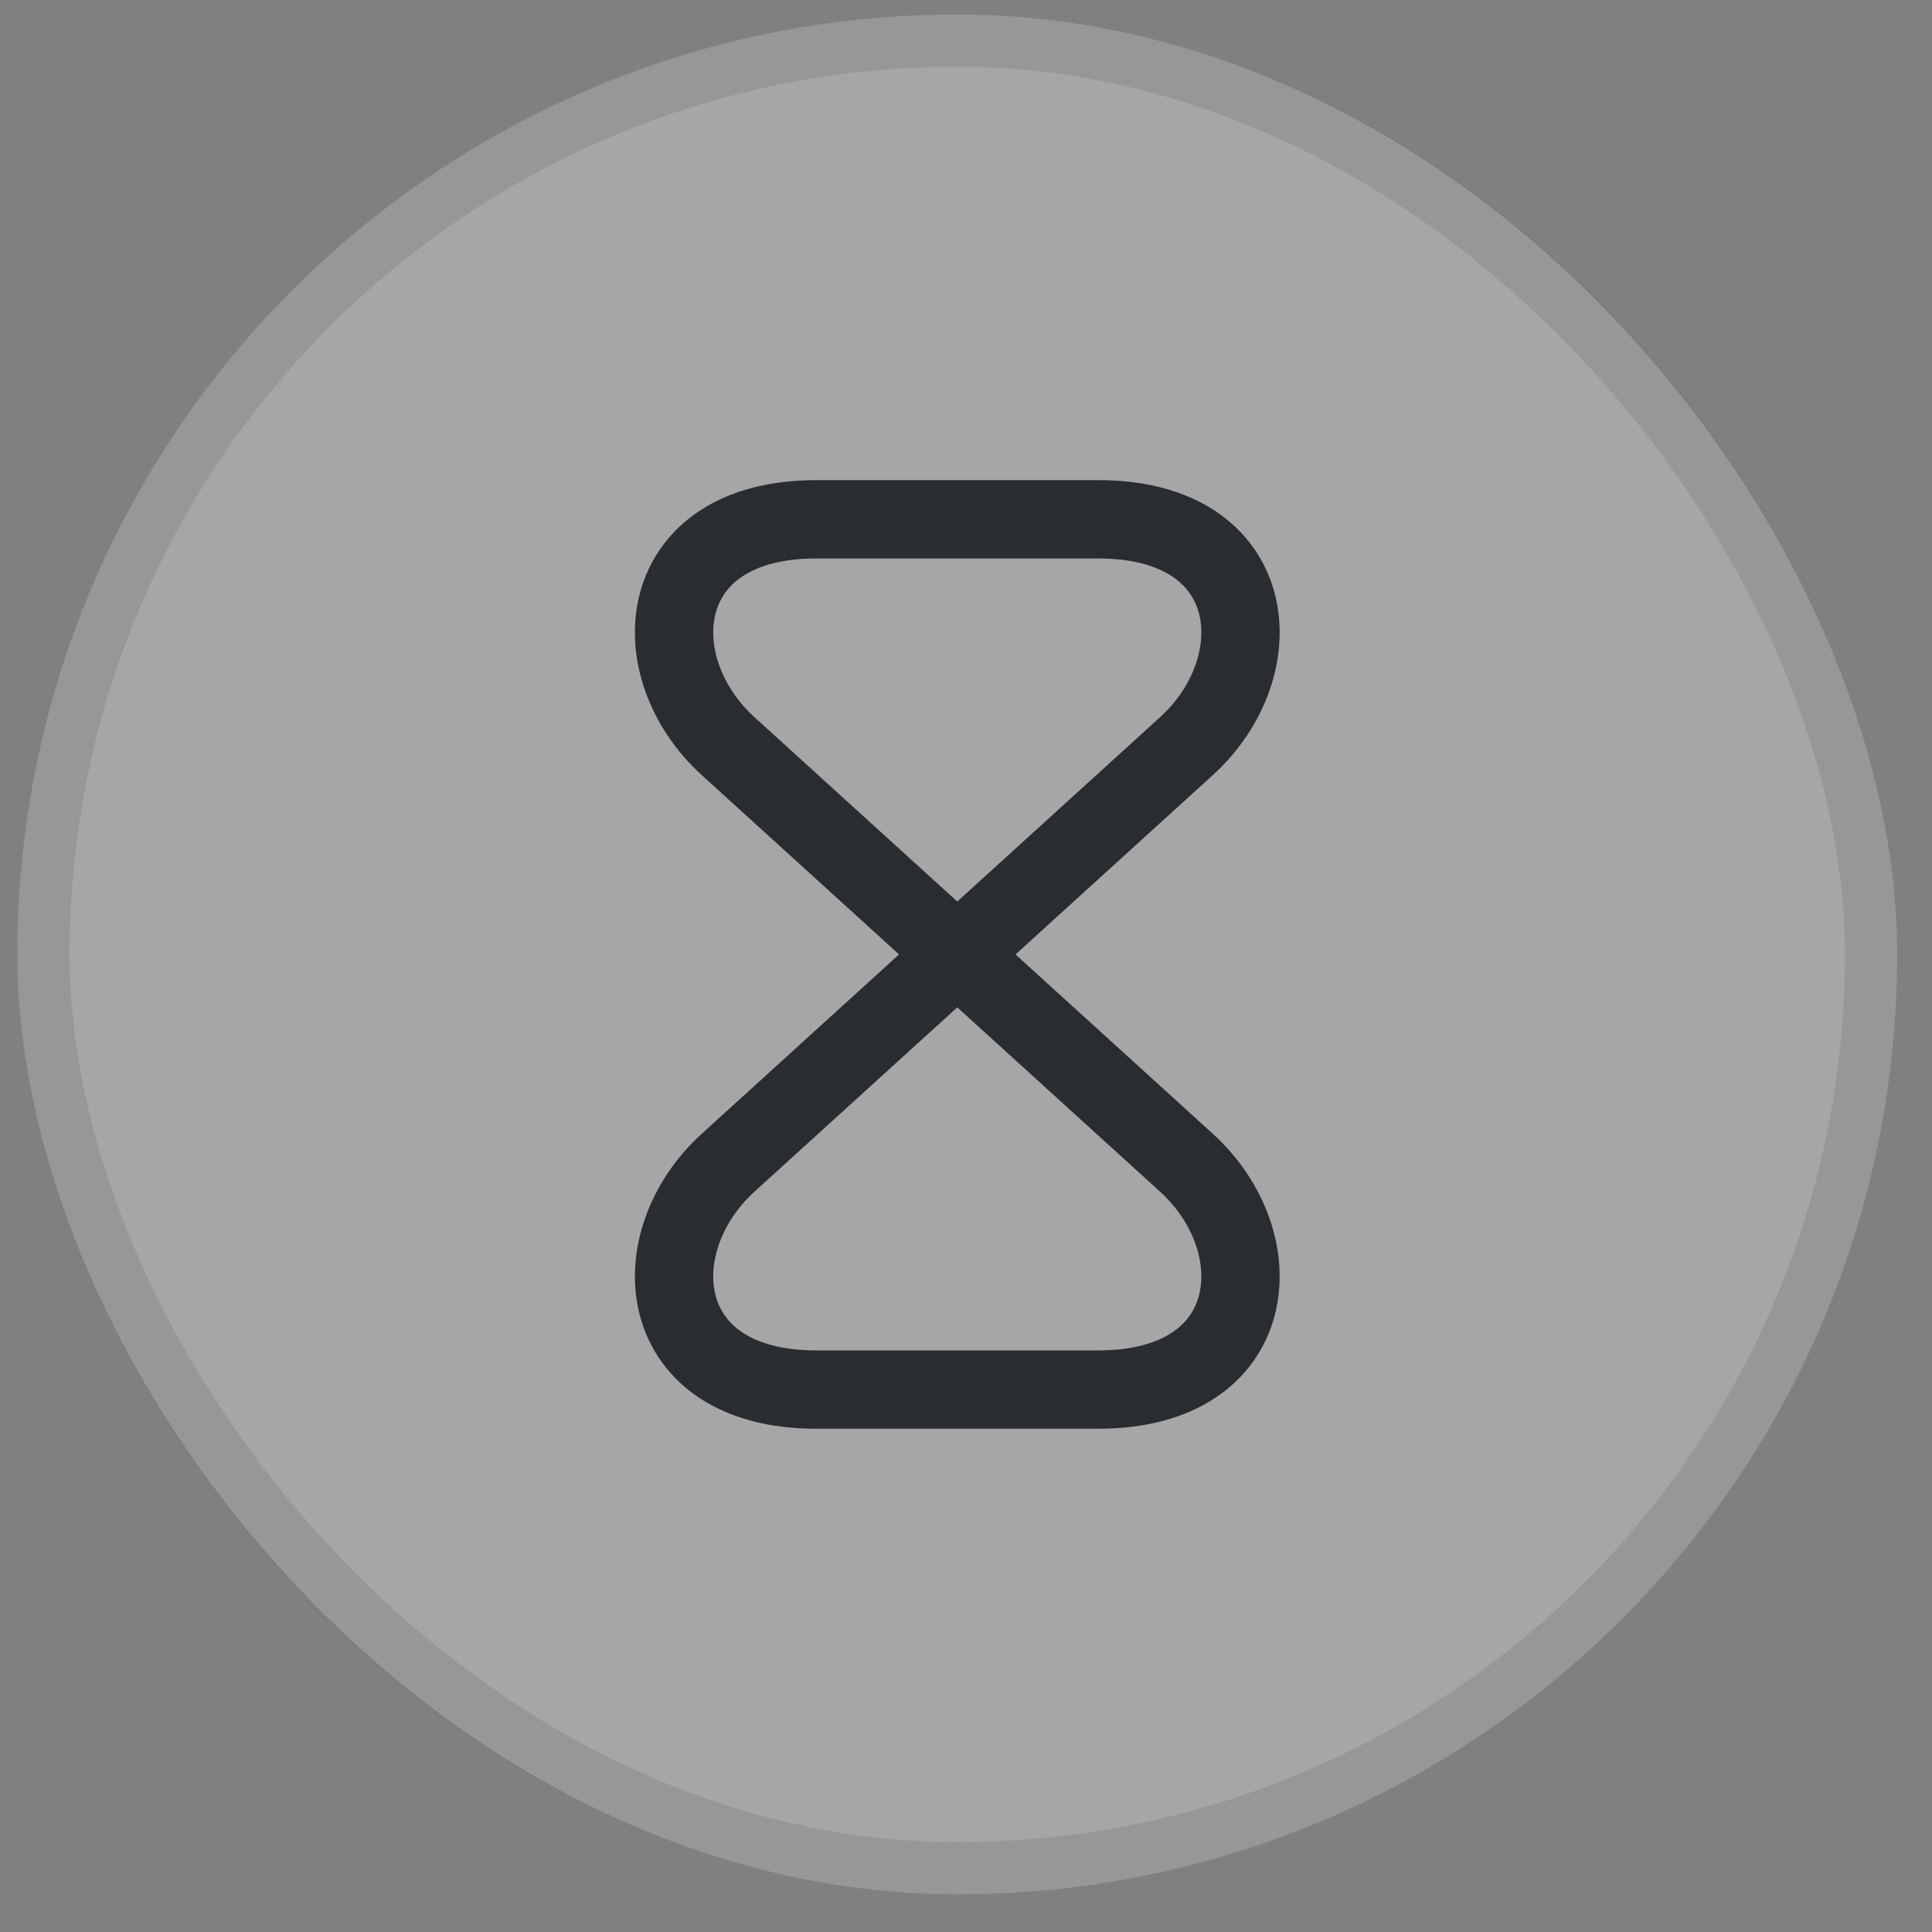
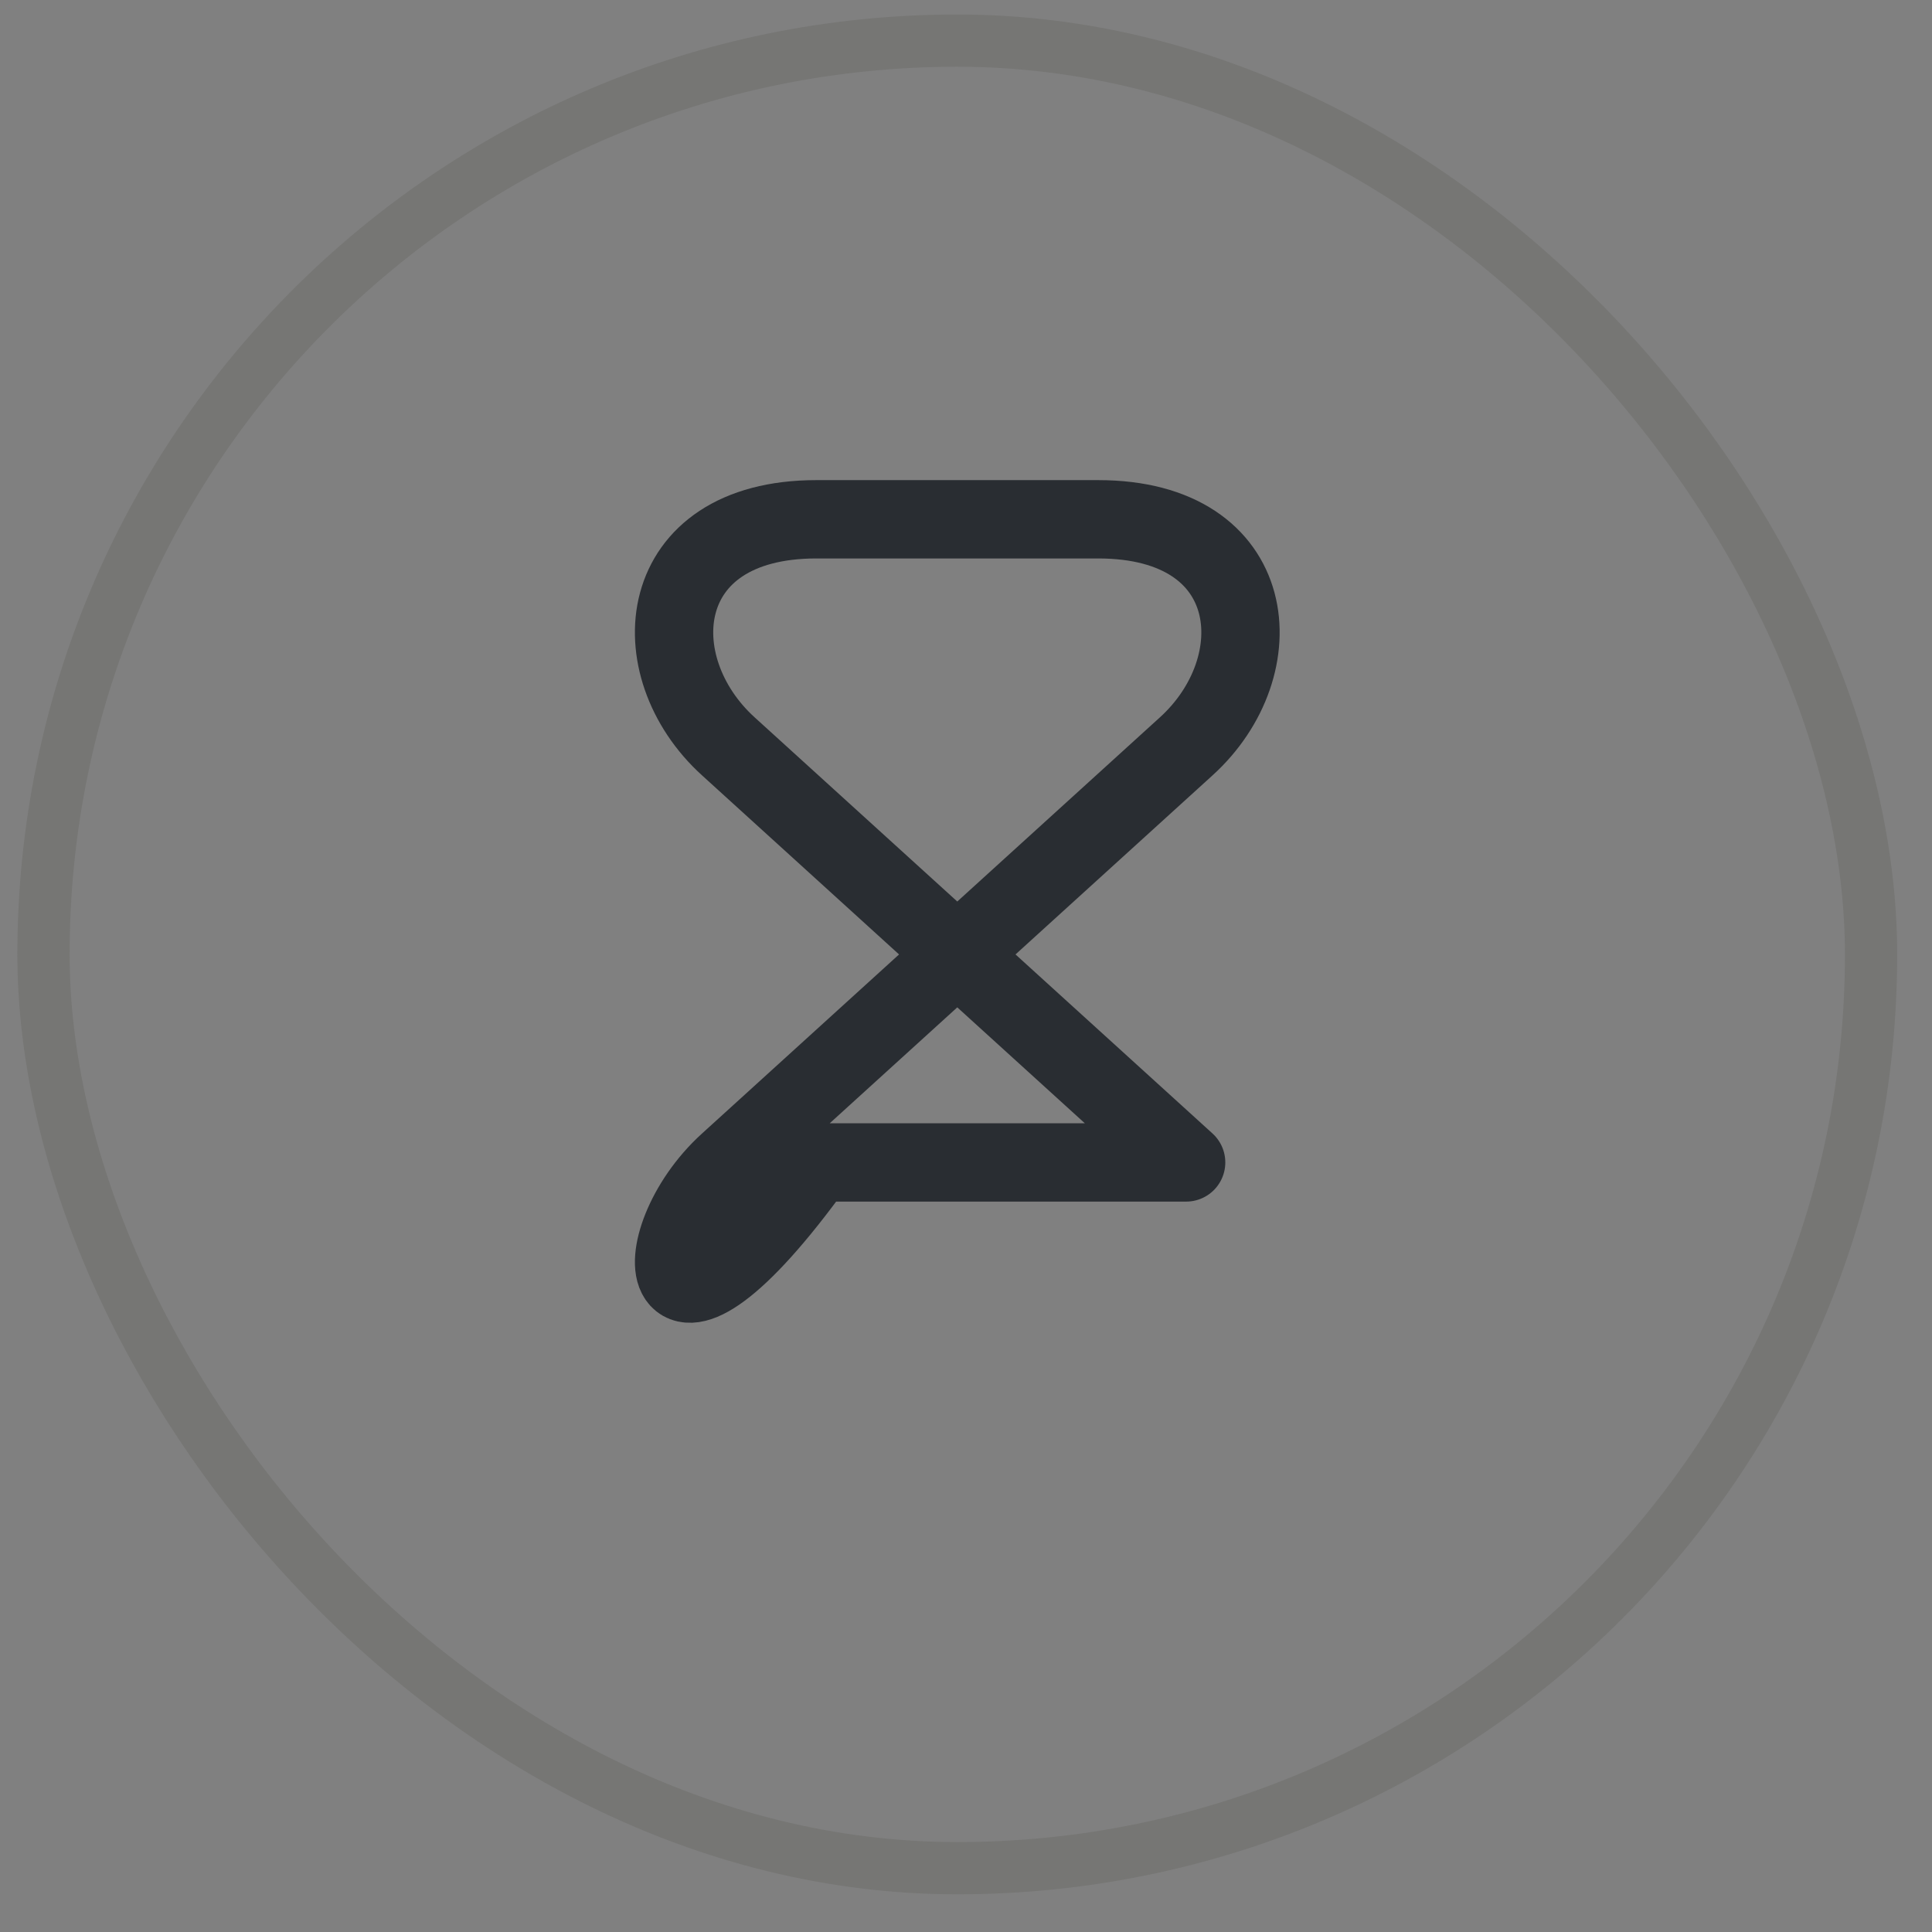
<svg xmlns="http://www.w3.org/2000/svg" width="37" height="37" viewBox="0 0 37 37" fill="none">
  <rect x="0" y="0" width="37" height="37" fill="#808080" stroke="none" />
-   <rect x="0.333" y="0.278" width="36" height="36" rx="18" fill="white" fill-opacity="0.3" />
  <rect x="0.833" y="0.778" width="35" height="35" rx="17.5" stroke="#2E2E1F" stroke-opacity="0.12" />
-   <path d="M21.033 9.945H15.633C12.5 9.945 12.258 12.762 13.95 14.295L22.716 22.262C24.408 23.795 24.166 26.612 21.033 26.612H15.633C12.5 26.612 12.258 23.795 13.95 22.262L22.716 14.295C24.408 12.762 24.166 9.945 21.033 9.945Z" stroke="#292D32" stroke-width="1.5" stroke-linecap="round" stroke-linejoin="round" />
+   <path d="M21.033 9.945H15.633C12.5 9.945 12.258 12.762 13.95 14.295L22.716 22.262H15.633C12.5 26.612 12.258 23.795 13.95 22.262L22.716 14.295C24.408 12.762 24.166 9.945 21.033 9.945Z" stroke="#292D32" stroke-width="1.5" stroke-linecap="round" stroke-linejoin="round" />
</svg>